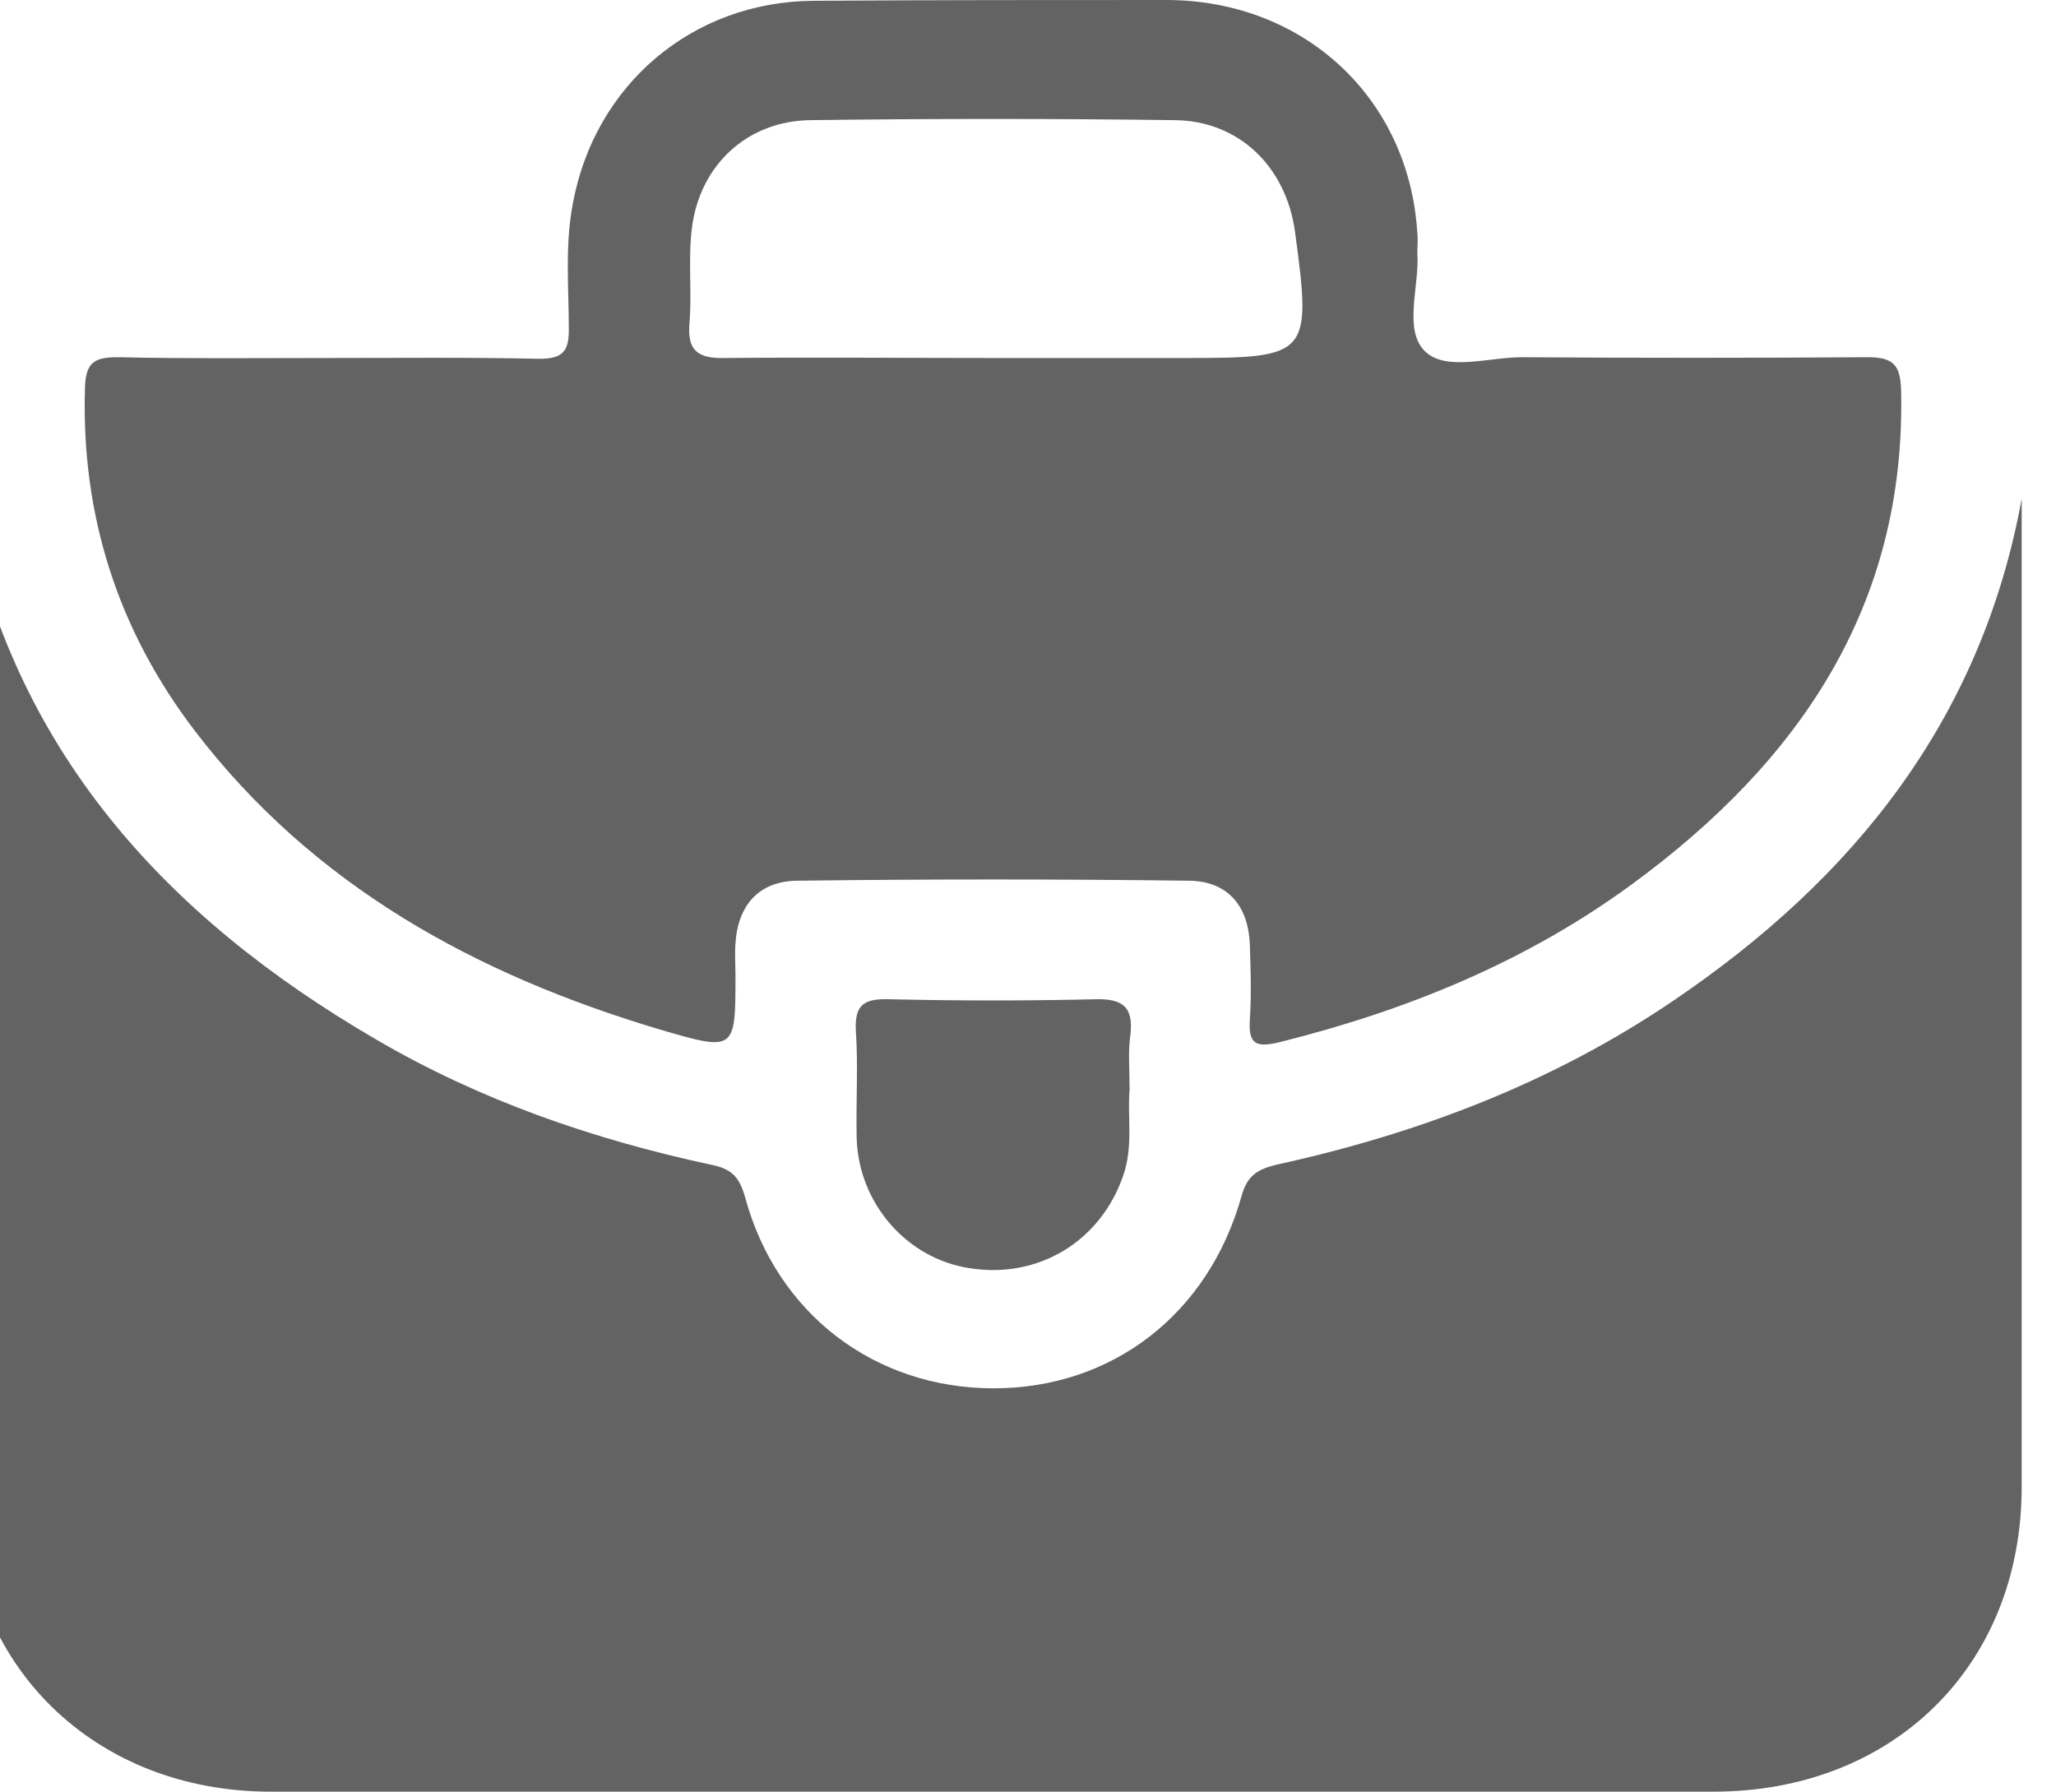
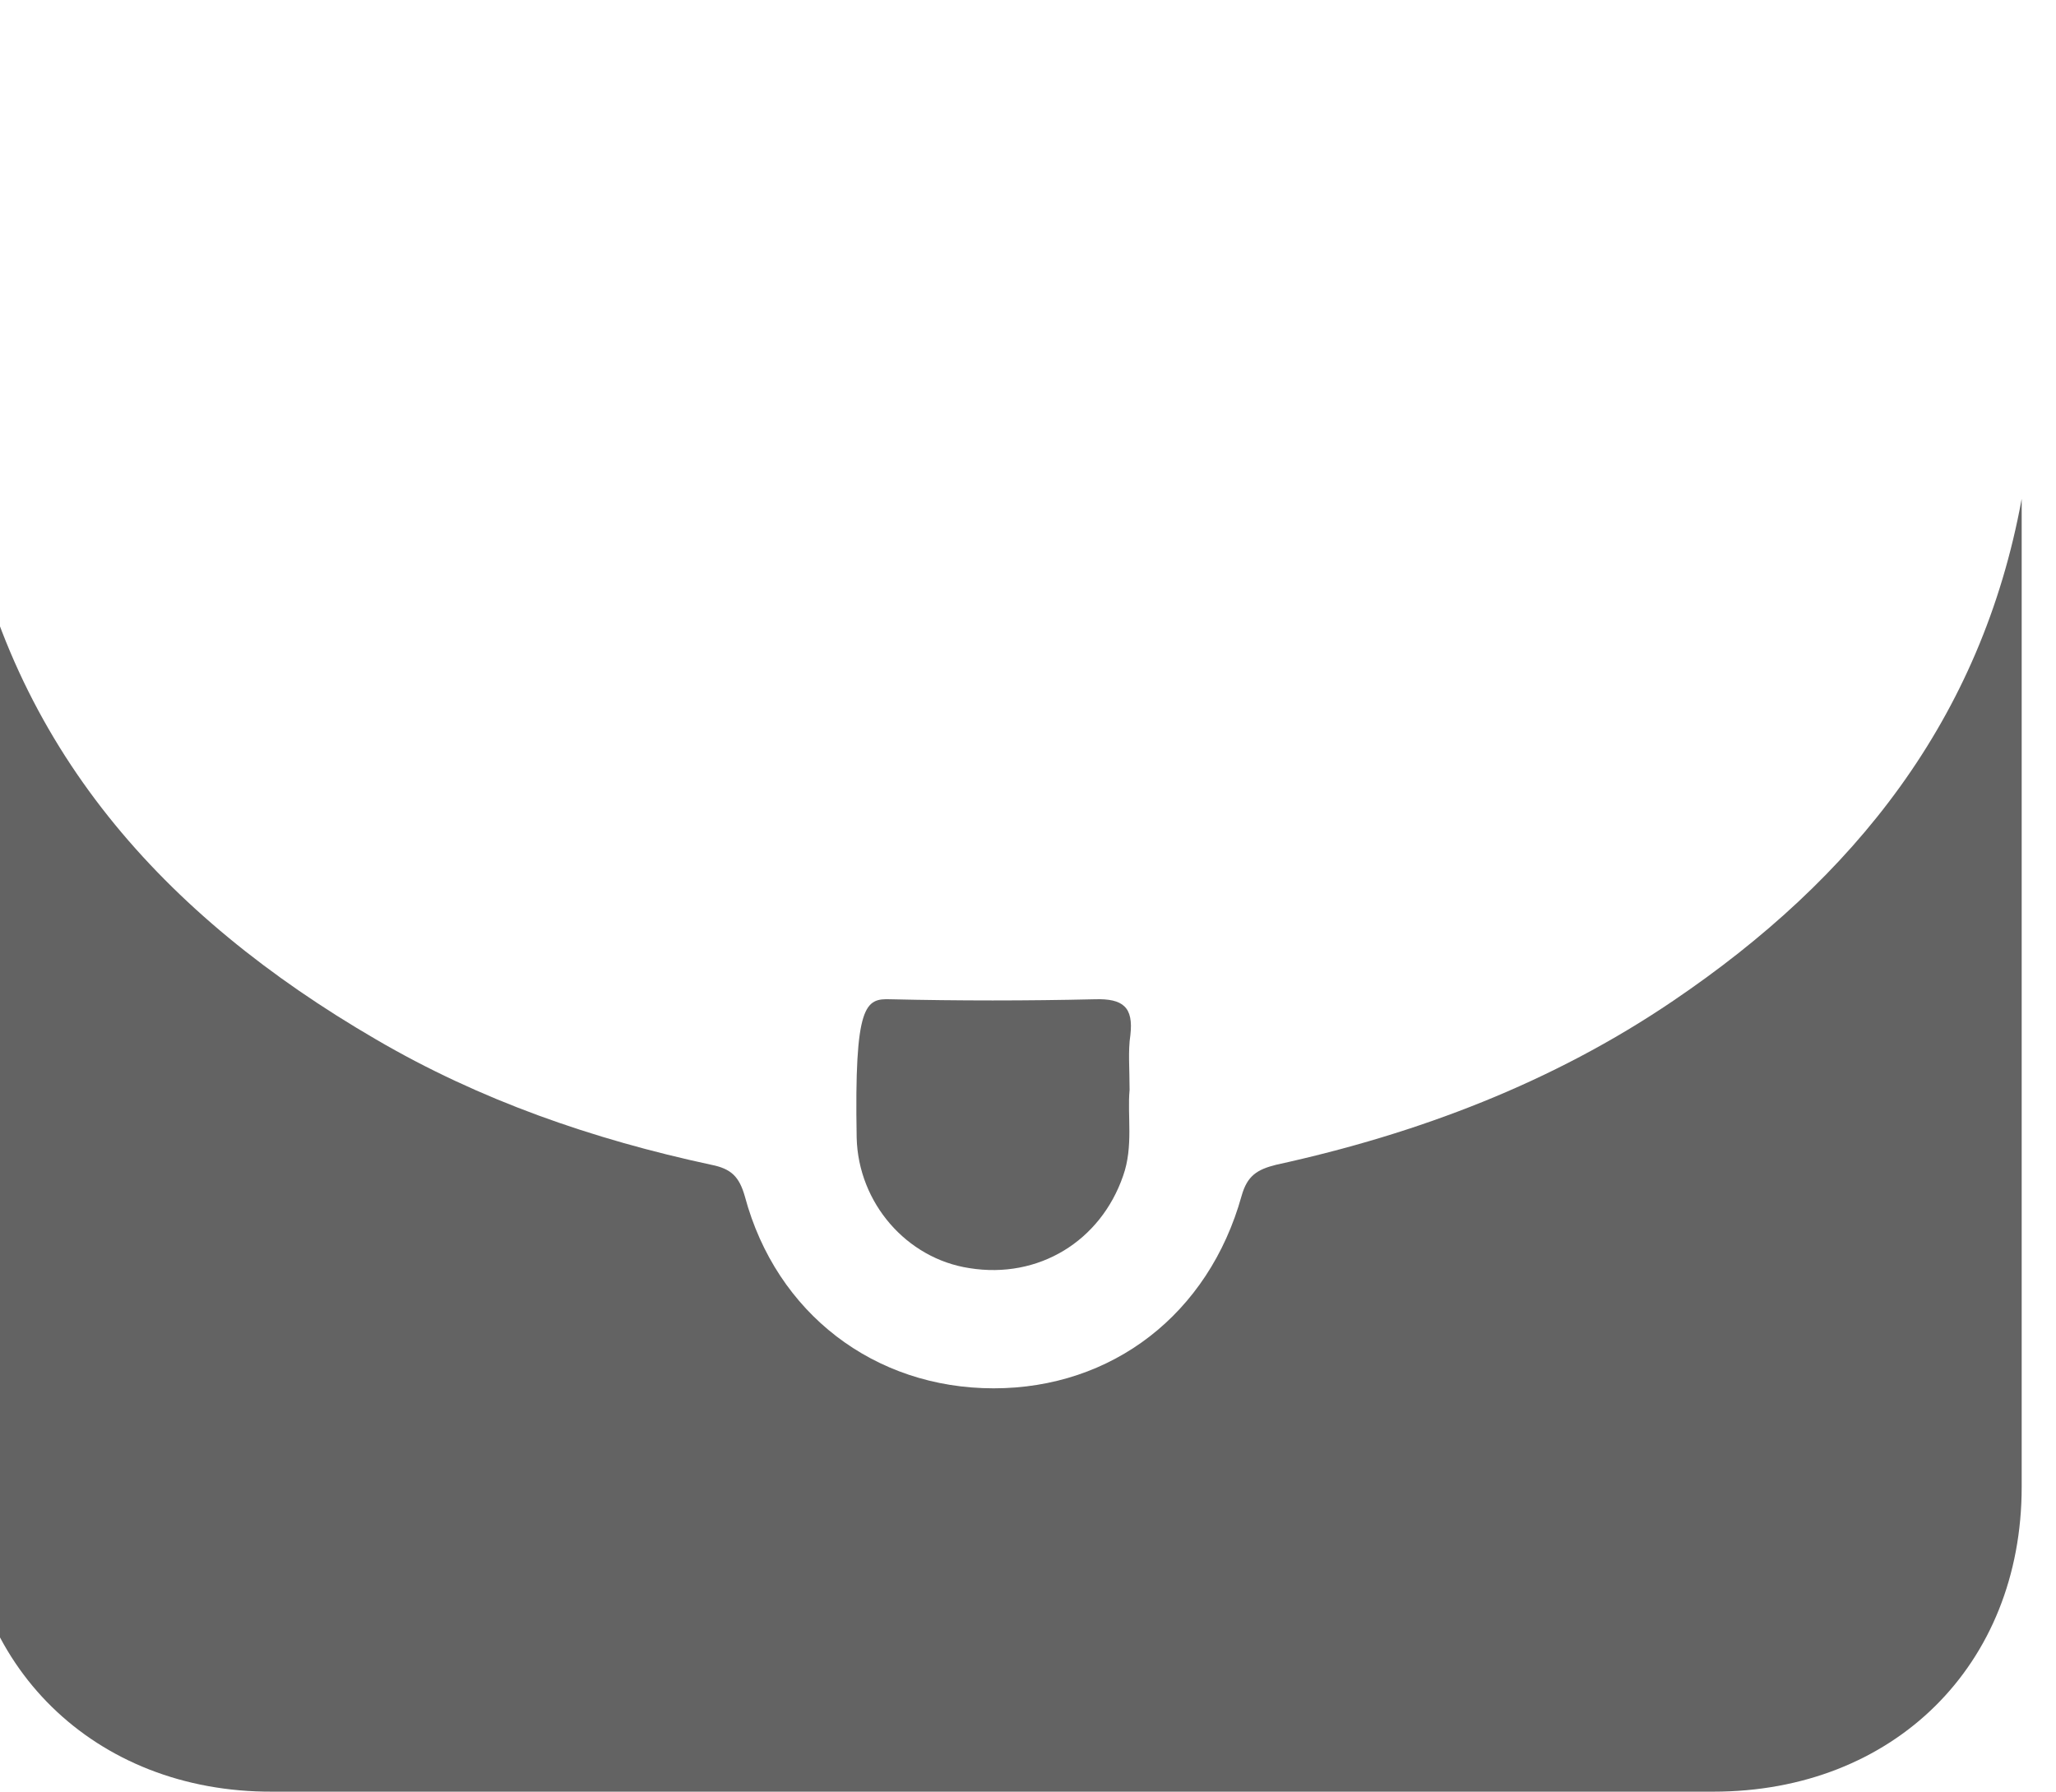
<svg xmlns="http://www.w3.org/2000/svg" width="39" height="34" viewBox="0 0 39 34" fill="none">
  <path d="M-0.667 9.493C0.219 14.186 3.105 17.371 7.121 19.71C9.106 20.872 11.244 21.611 13.489 22.094C13.871 22.169 14.023 22.32 14.13 22.698C14.726 24.916 16.589 26.335 18.849 26.335C21.093 26.335 22.926 24.931 23.552 22.683C23.659 22.305 23.842 22.185 24.209 22.094C26.896 21.506 29.446 20.54 31.737 18.985C35.172 16.661 37.585 13.643 38.349 9.463C38.349 9.719 38.349 9.991 38.349 10.248C38.349 16.239 38.349 22.23 38.349 28.206C38.349 31.586 35.921 33.986 32.5 33.986C23.384 33.986 14.283 33.986 5.167 33.986C1.792 34.001 -0.667 31.586 -0.667 28.281C-0.667 22.275 -0.667 16.254 -0.667 10.248C-0.667 9.991 -0.667 9.735 -0.667 9.493Z" fill="#636363" />
-   <path d="M6.193 6.791C7.537 6.791 8.881 6.776 10.225 6.806C10.652 6.806 10.79 6.685 10.79 6.263C10.79 5.463 10.713 4.663 10.866 3.863C11.278 1.615 13.126 0.03 15.432 0.015C17.677 0 19.906 0 22.151 0C24.747 0.015 26.732 1.871 26.885 4.422C26.9 4.542 26.885 4.678 26.885 4.799C26.93 5.433 26.61 6.263 27.037 6.67C27.434 7.047 28.244 6.776 28.87 6.776C31.053 6.791 33.237 6.791 35.421 6.776C35.925 6.776 36.047 6.927 36.062 7.41C36.154 11.499 34.123 14.457 30.946 16.781C28.946 18.245 26.686 19.166 24.273 19.769C23.831 19.875 23.678 19.814 23.708 19.347C23.739 18.879 23.724 18.396 23.708 17.913C23.678 17.174 23.281 16.706 22.533 16.706C20.074 16.675 17.616 16.675 15.142 16.706C14.394 16.706 13.996 17.174 13.951 17.898C13.935 18.094 13.951 18.305 13.951 18.502C13.951 19.935 13.951 19.95 12.515 19.528C9.018 18.486 5.934 16.796 3.689 13.854C2.239 11.952 1.536 9.779 1.612 7.349C1.628 6.866 1.796 6.776 2.239 6.776C3.552 6.806 4.88 6.791 6.193 6.791ZM18.837 6.791C20.059 6.791 21.265 6.791 22.487 6.791C24.838 6.791 24.884 6.746 24.564 4.391C24.395 3.169 23.51 2.294 22.288 2.279C19.982 2.249 17.677 2.249 15.371 2.279C14.18 2.294 13.279 3.124 13.126 4.316C13.05 4.905 13.126 5.523 13.08 6.112C13.034 6.625 13.203 6.806 13.752 6.791C15.447 6.776 17.142 6.791 18.837 6.791Z" fill="#636363" />
-   <path d="M21.427 20.675C21.381 21.158 21.503 21.747 21.304 22.305C20.877 23.542 19.701 24.267 18.388 24.055C17.197 23.874 16.28 22.818 16.25 21.581C16.235 20.901 16.28 20.222 16.235 19.558C16.204 19.03 16.418 18.939 16.891 18.955C18.189 18.985 19.472 18.985 20.77 18.955C21.304 18.939 21.503 19.105 21.442 19.634C21.396 19.936 21.427 20.268 21.427 20.675Z" fill="#636363" />
+   <path d="M21.427 20.675C21.381 21.158 21.503 21.747 21.304 22.305C20.877 23.542 19.701 24.267 18.388 24.055C17.197 23.874 16.28 22.818 16.25 21.581C16.204 19.03 16.418 18.939 16.891 18.955C18.189 18.985 19.472 18.985 20.77 18.955C21.304 18.939 21.503 19.105 21.442 19.634C21.396 19.936 21.427 20.268 21.427 20.675Z" fill="#636363" />
</svg>